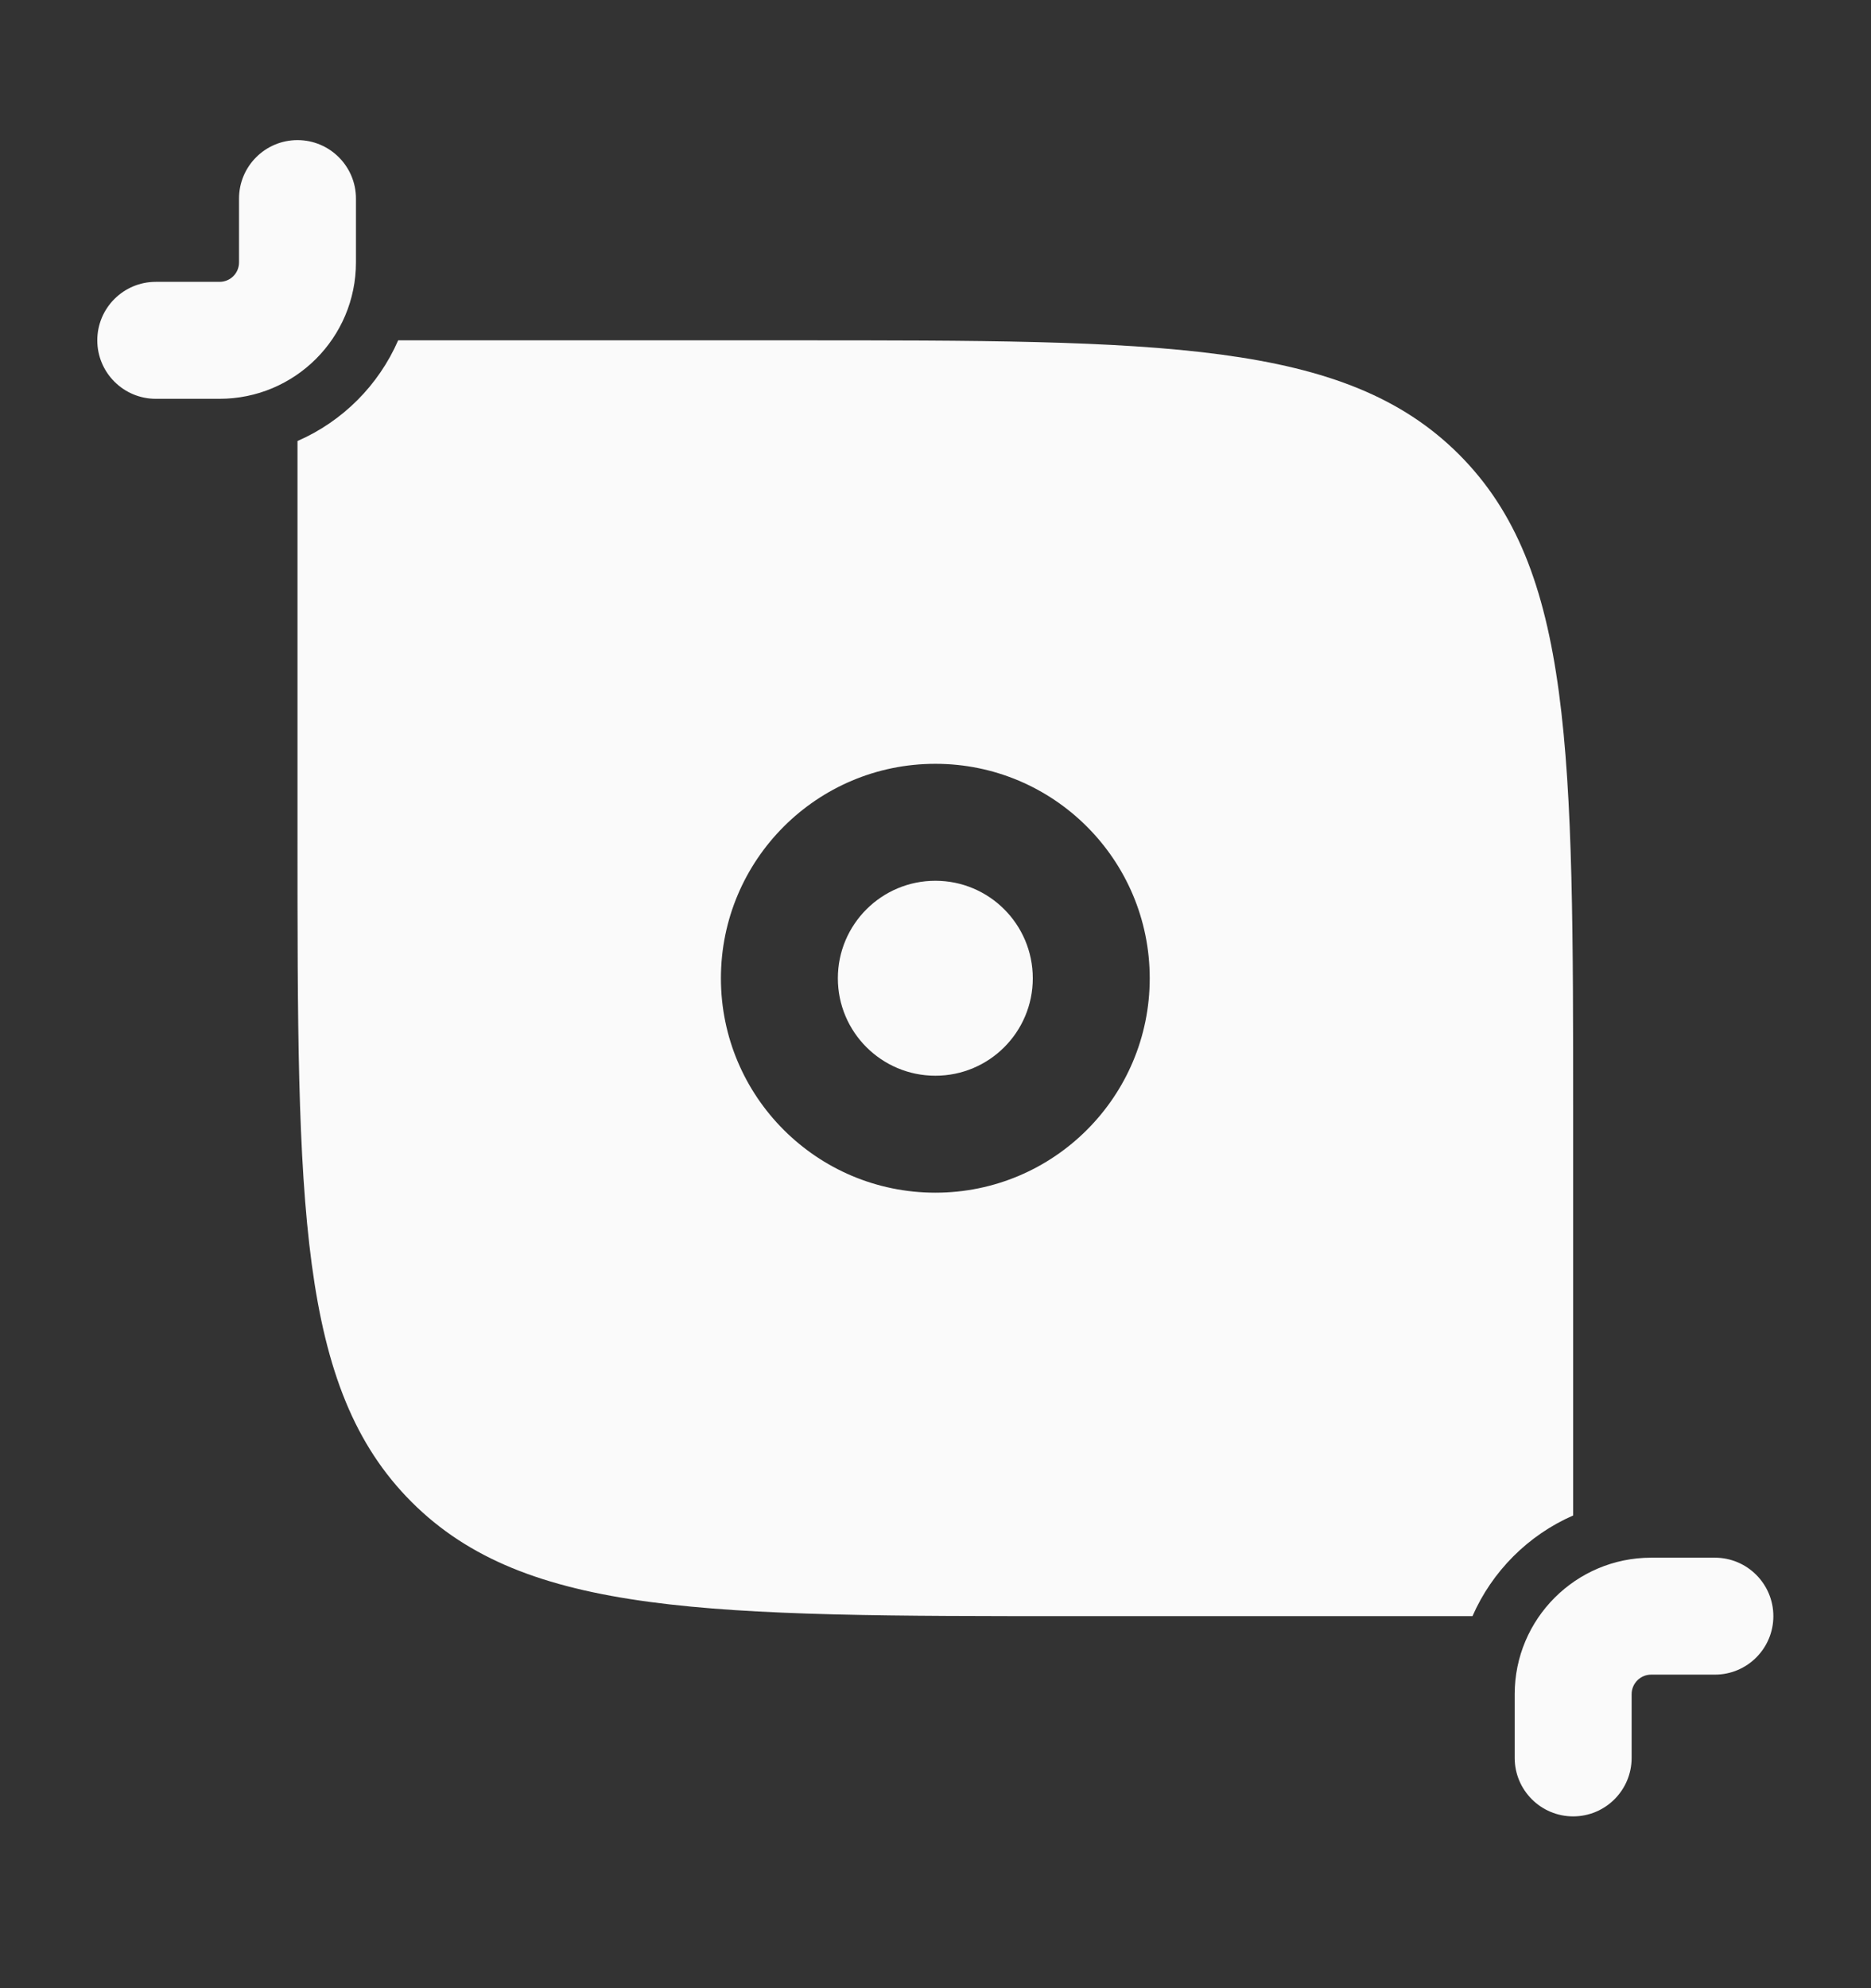
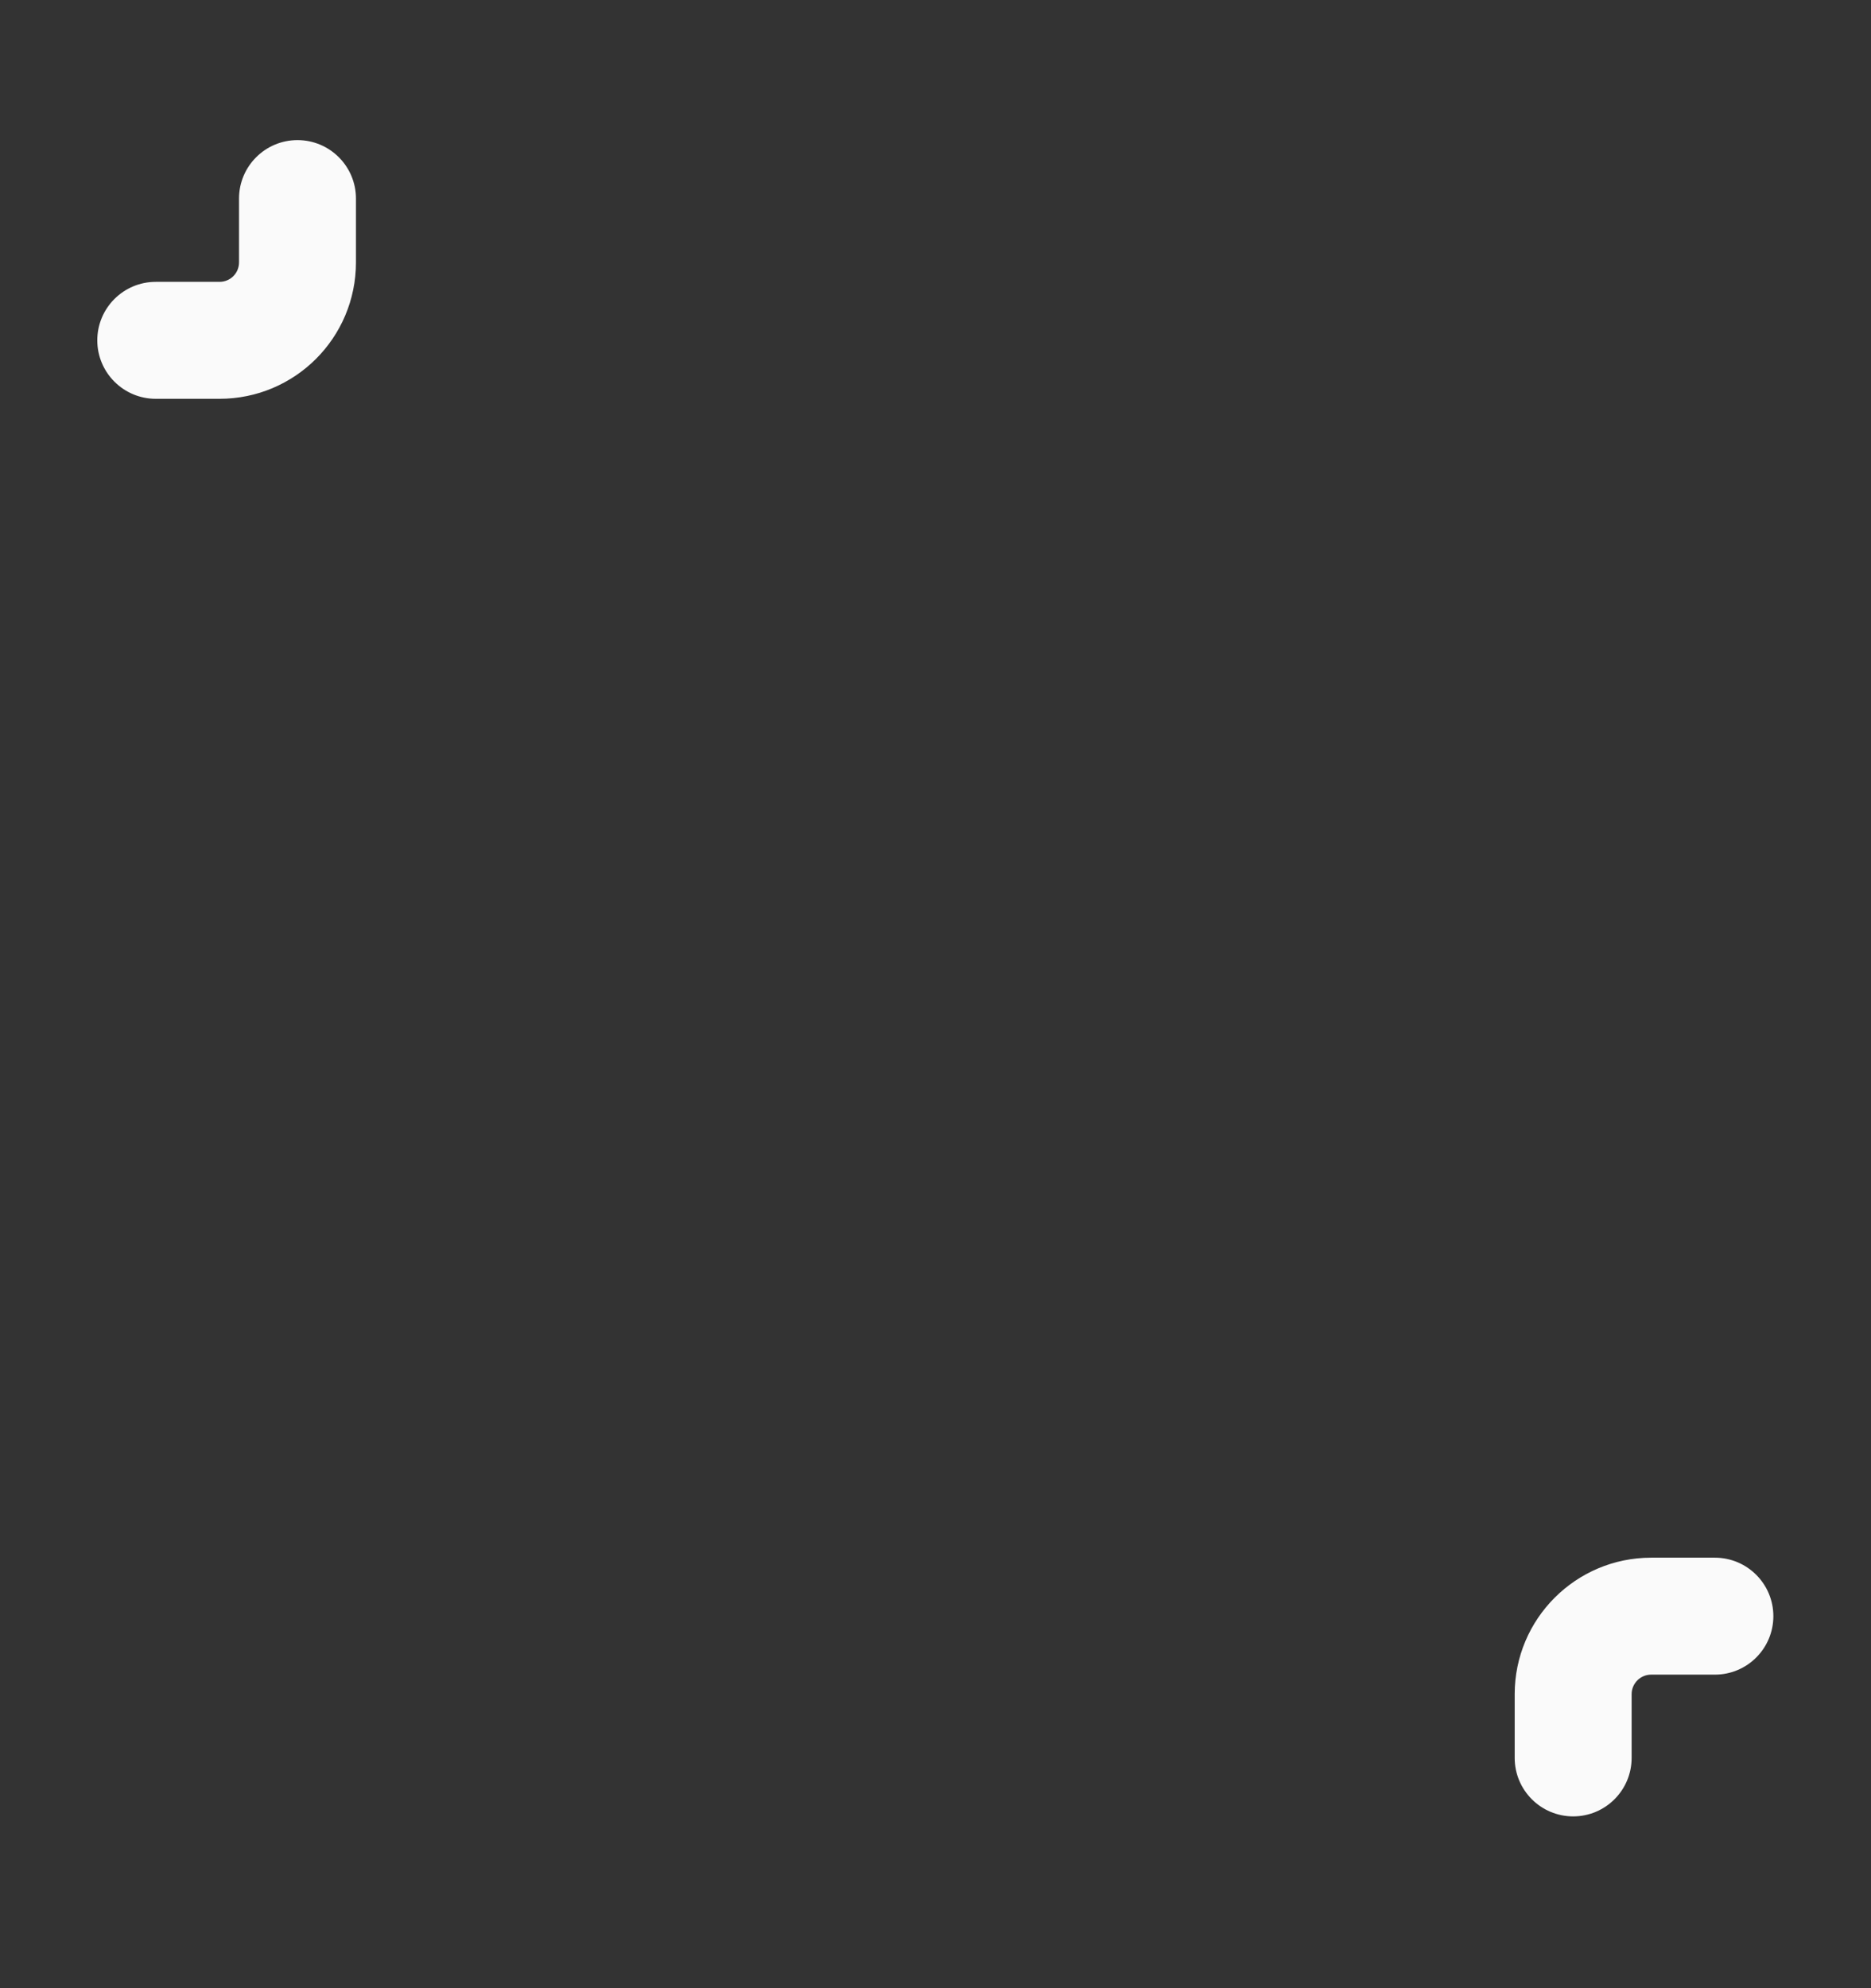
<svg xmlns="http://www.w3.org/2000/svg" width="16" height="17" viewBox="0 0 16 17" fill="none">
  <rect x="0" y="0" width="16" height="17" fill="#333333" stroke="none" />
  <path d="M3.044 1.698C3.044 1.422 2.82 1.198 2.544 1.198C2.268 1.198 2.044 1.422 2.044 1.698V2.243C2.044 2.336 1.97 2.41 1.877 2.41H1.332C1.056 2.41 0.832 2.634 0.832 2.91C0.832 3.186 1.056 3.41 1.332 3.41H1.877C2.522 3.41 3.044 2.888 3.044 2.243V1.698Z" fill="#FAFAFA" />
  <path d="M14.12 13.319C13.476 13.319 12.953 13.842 12.953 14.486L12.953 15.031C12.953 15.307 13.177 15.531 13.453 15.531C13.729 15.531 13.953 15.307 13.953 15.031L13.953 14.486C13.953 14.394 14.028 14.319 14.12 14.319H14.665C14.941 14.319 15.165 14.095 15.165 13.819C15.165 13.543 14.941 13.319 14.665 13.319H14.12Z" fill="#FAFAFA" />
-   <path d="M7.165 8.365C7.165 7.904 7.539 7.531 7.999 7.531C8.459 7.531 8.832 7.904 8.832 8.365C8.832 8.825 8.459 9.198 7.999 9.198C7.539 9.198 7.165 8.825 7.165 8.365Z" fill="#FAFAFA" />
-   <path fill-rule="evenodd" clip-rule="evenodd" d="M2.544 7.153V3.771C2.929 3.603 3.237 3.295 3.405 2.91H6.787C9.929 2.91 11.501 2.91 12.477 3.886C13.453 4.863 13.453 6.434 13.453 9.577V12.958C13.069 13.126 12.76 13.435 12.592 13.819H9.211C6.068 13.819 4.497 13.819 3.52 12.843C2.544 11.867 2.544 10.295 2.544 7.153ZM7.999 6.531C6.986 6.531 6.165 7.352 6.165 8.365C6.165 9.377 6.986 10.198 7.999 10.198C9.011 10.198 9.832 9.377 9.832 8.365C9.832 7.352 9.011 6.531 7.999 6.531Z" fill="#FAFAFA" />
</svg>